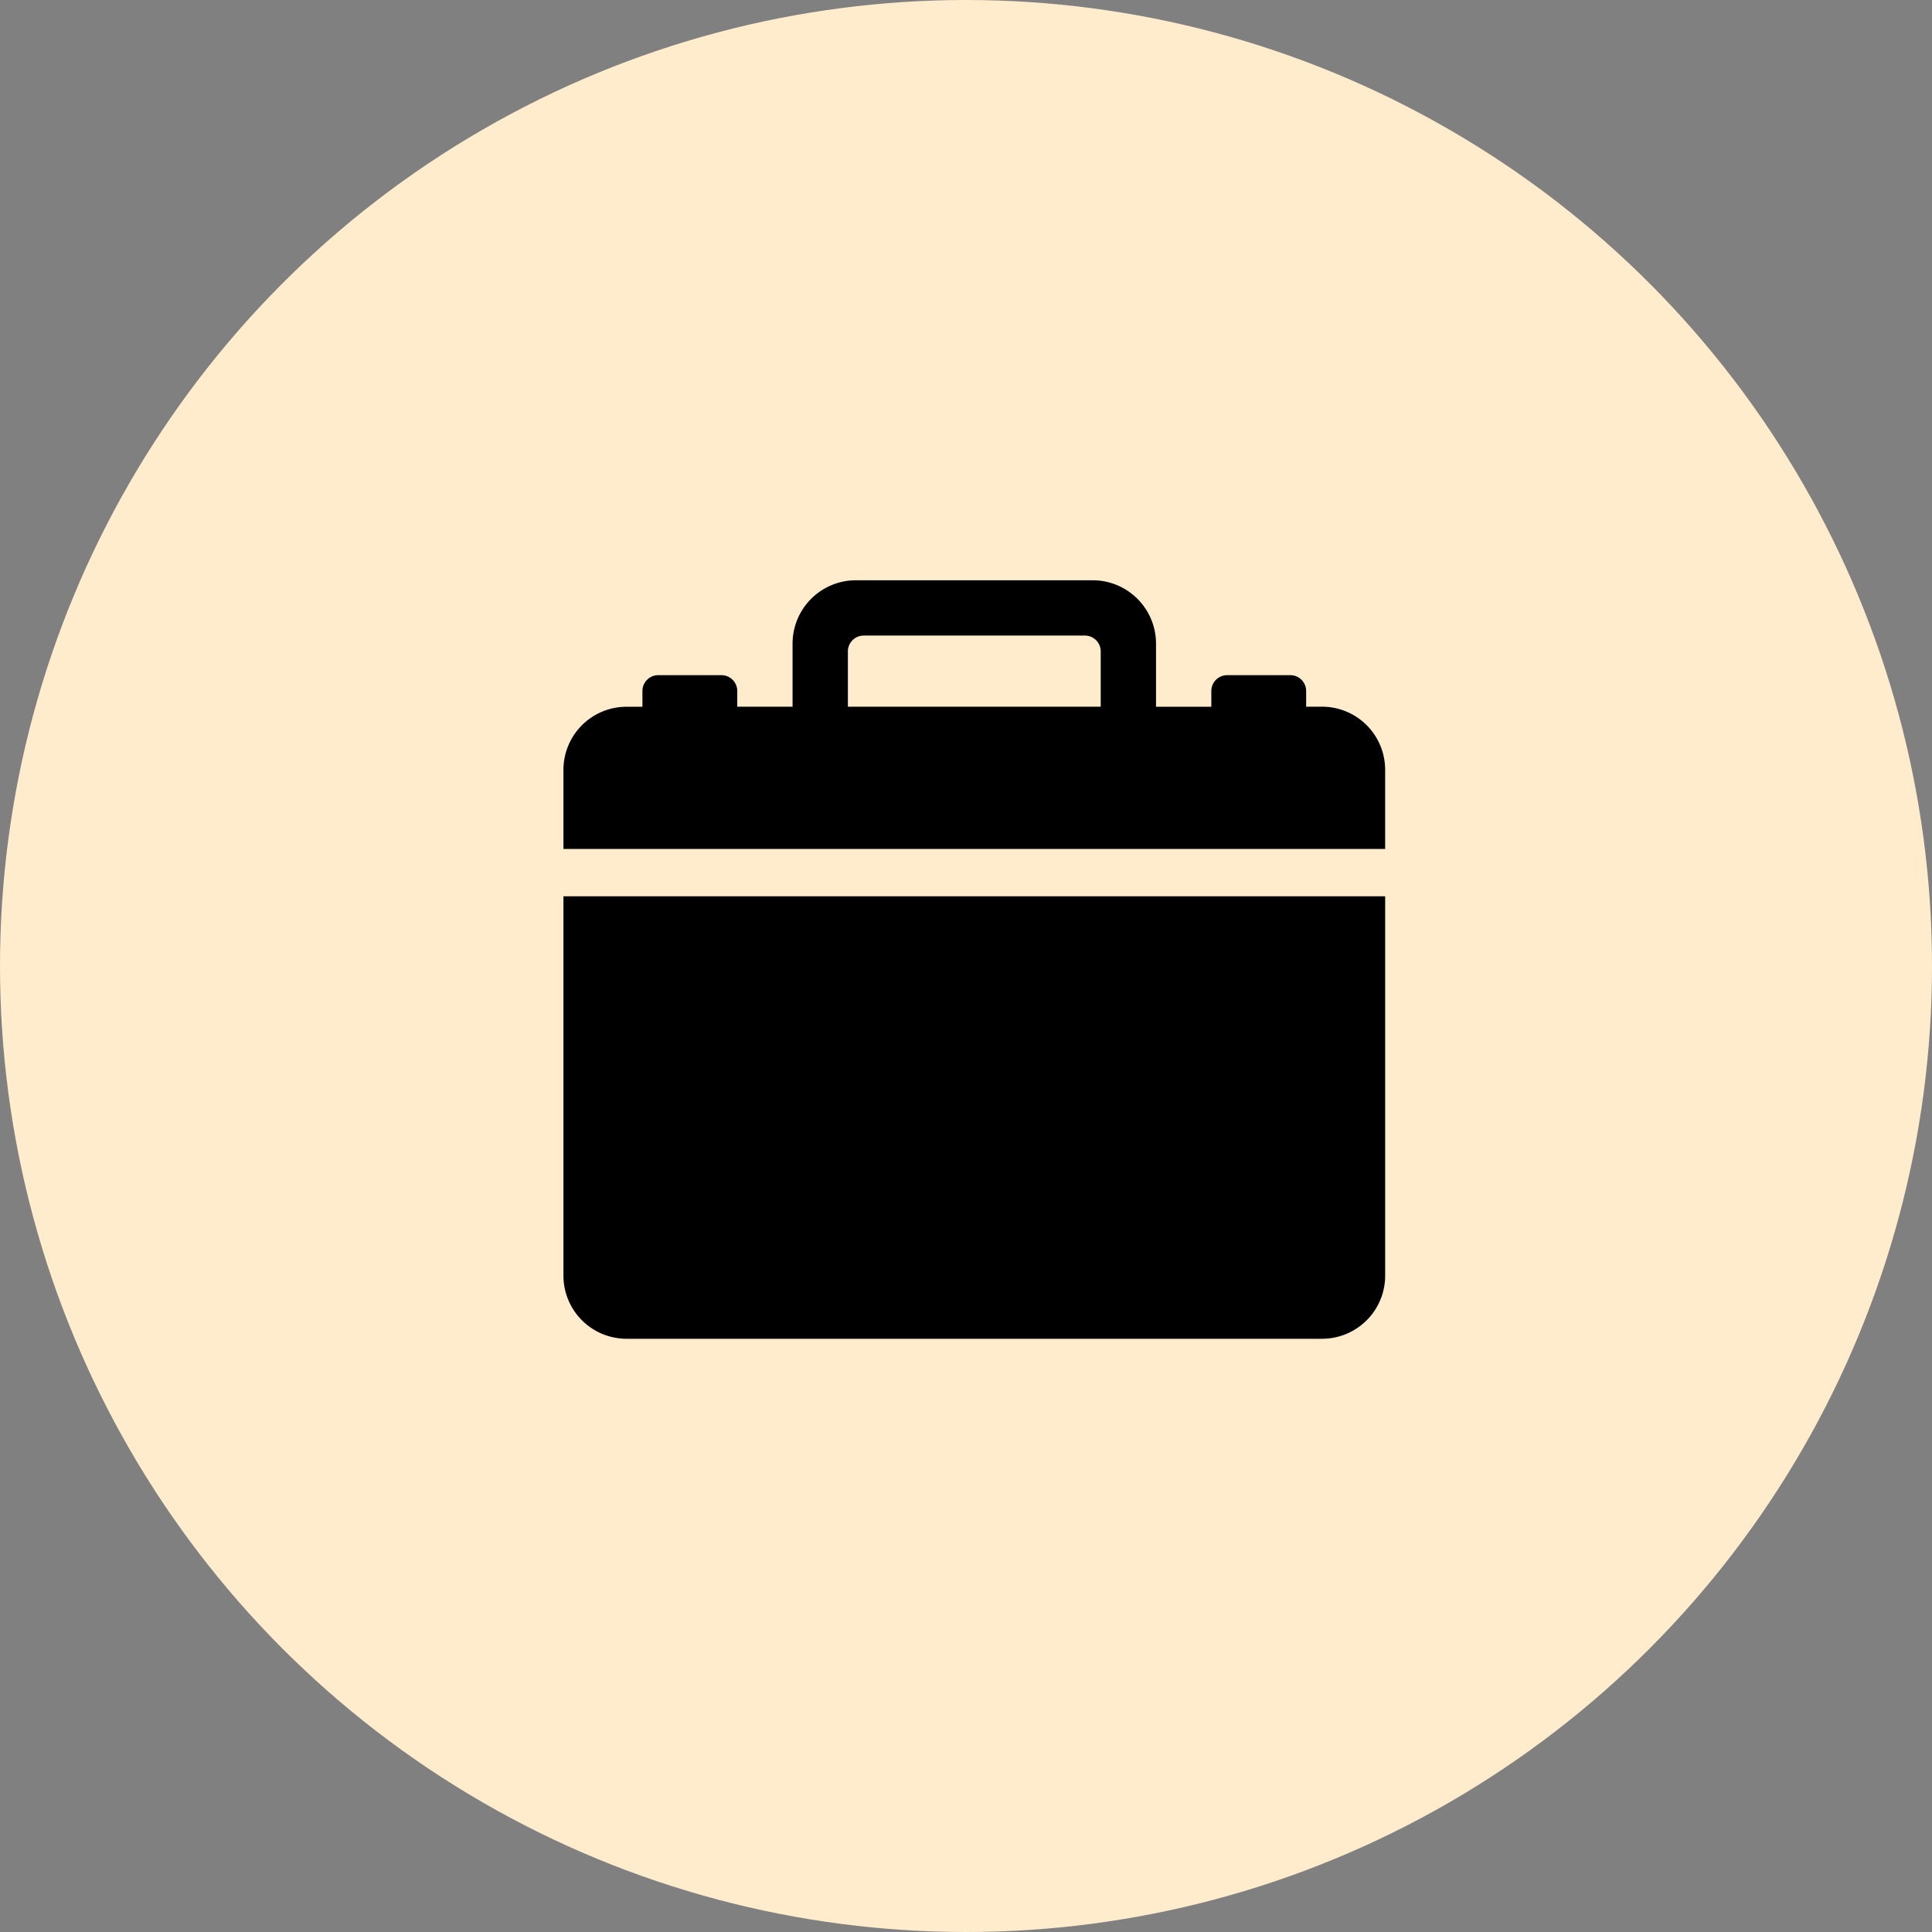
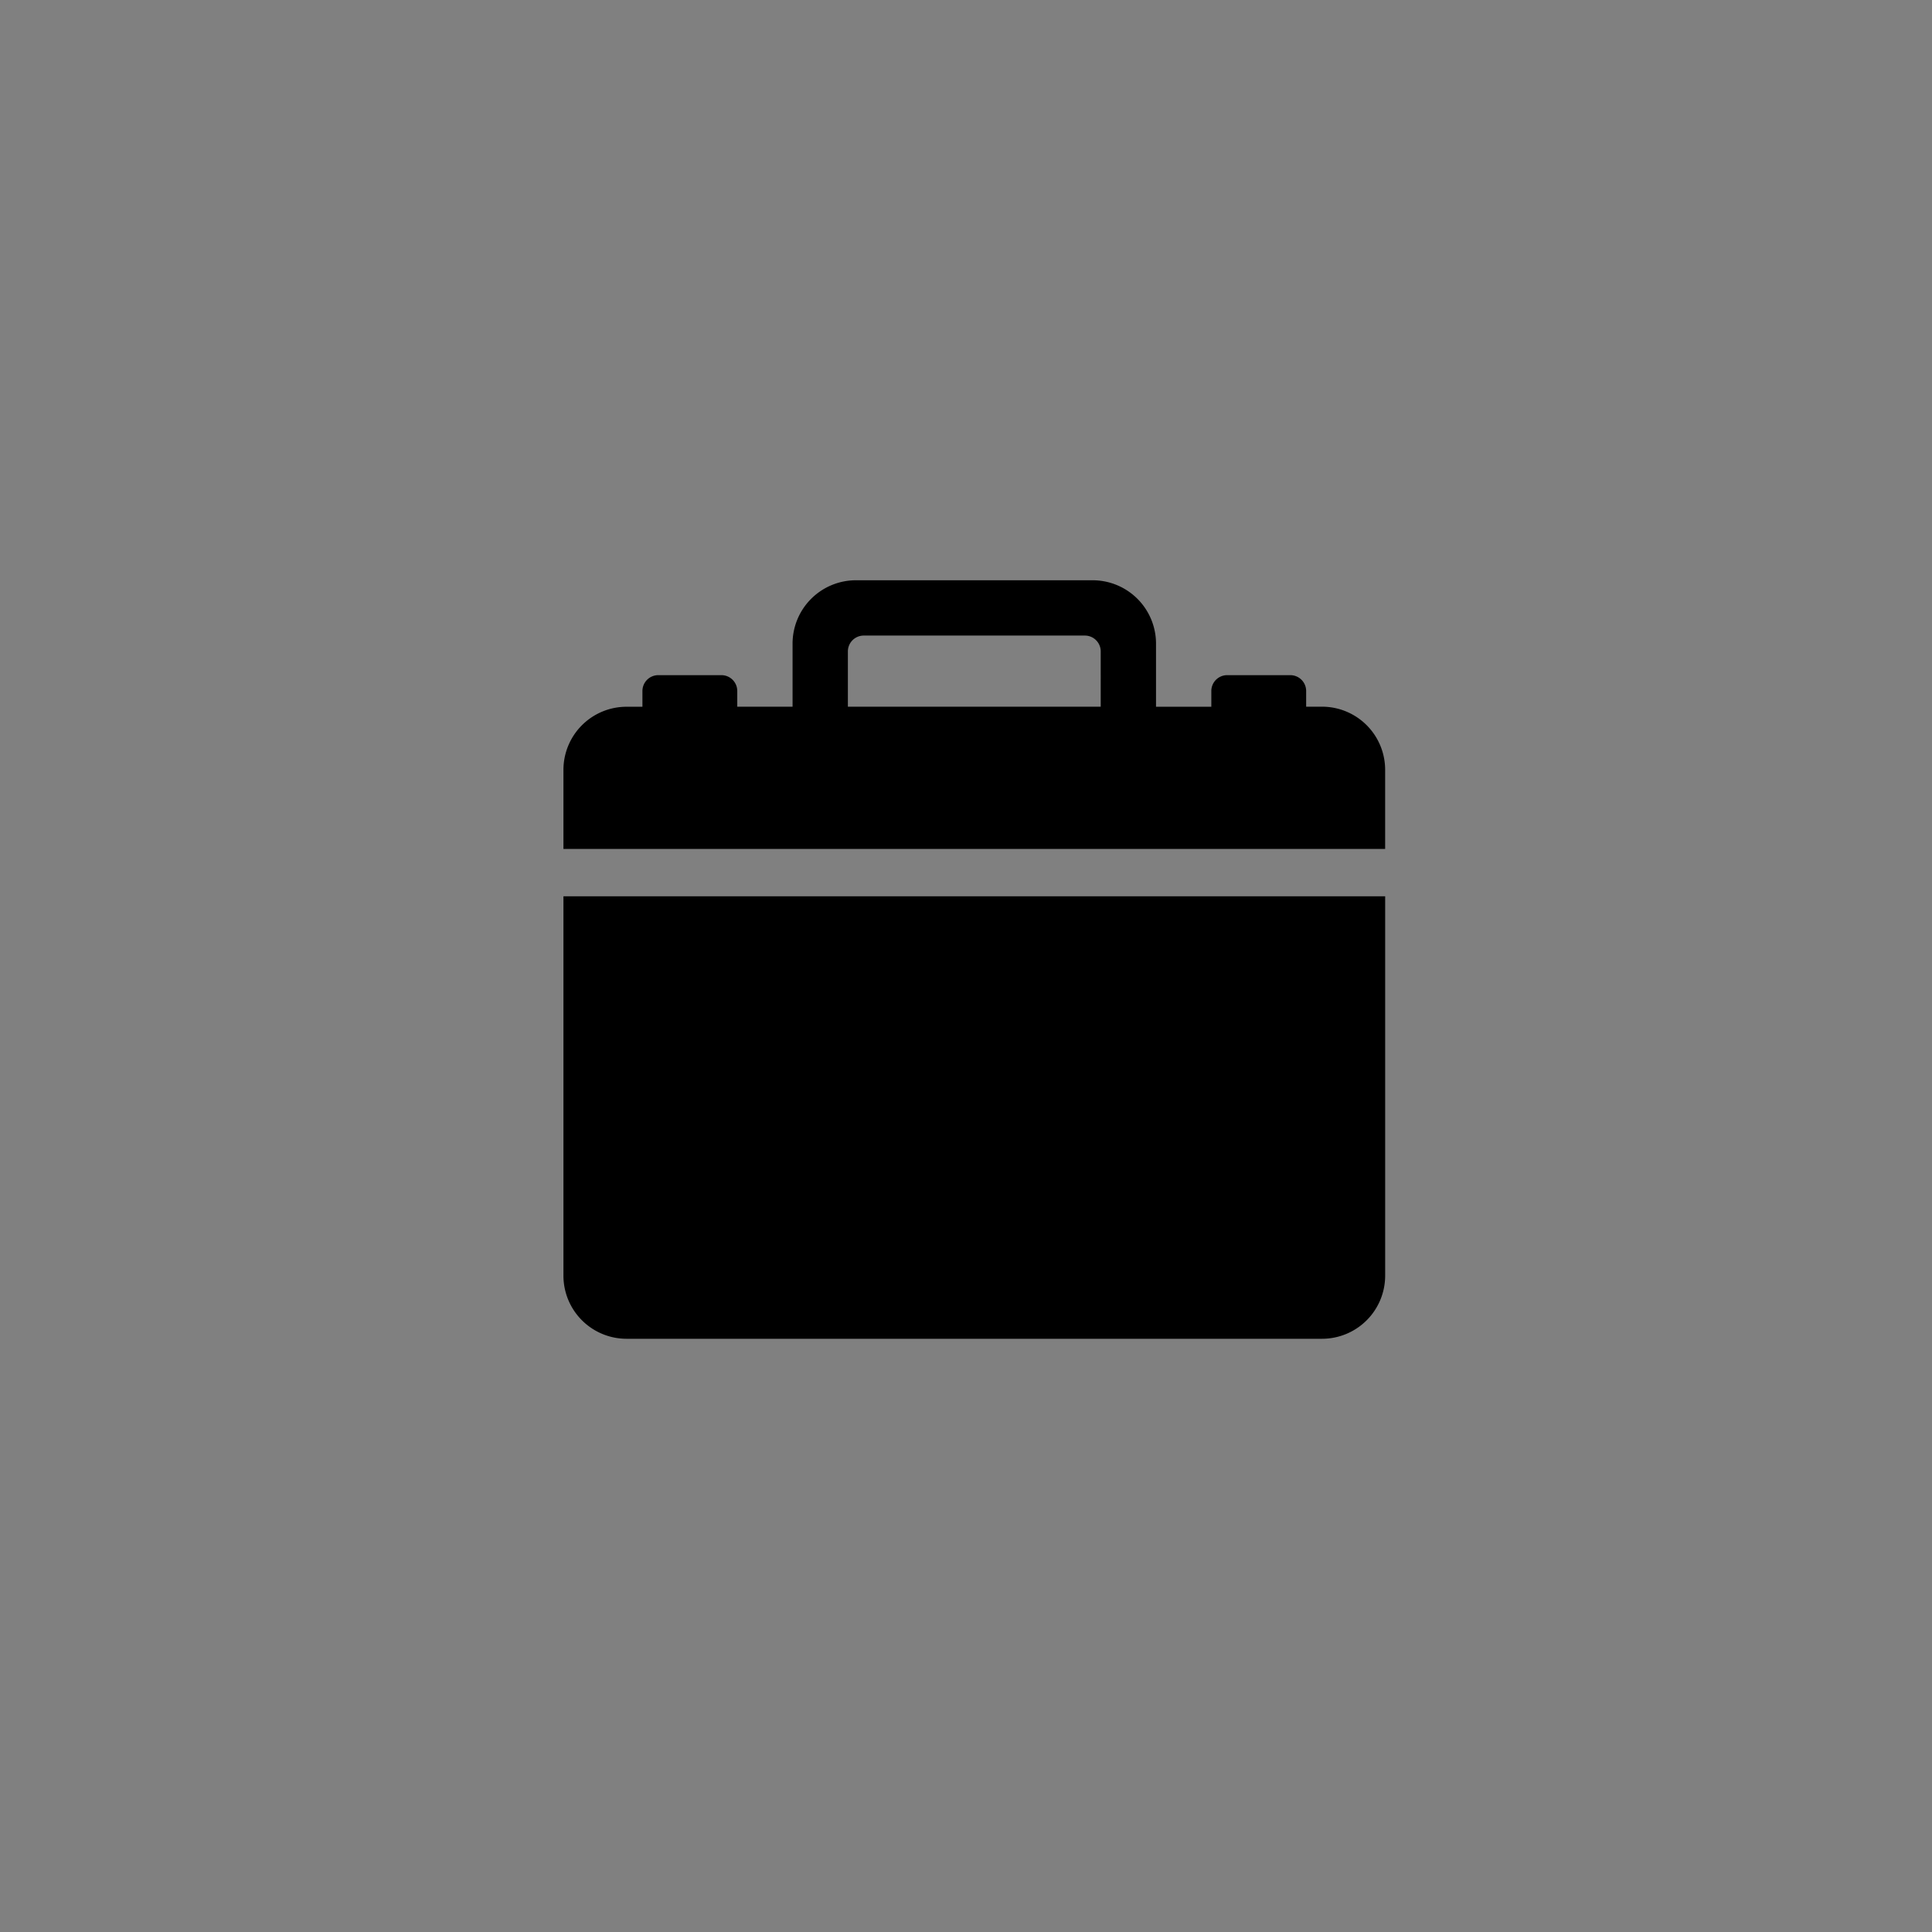
<svg xmlns="http://www.w3.org/2000/svg" width="96" height="96" viewBox="0 0 96 96">
  <rect x="0" y="0" width="96" height="96" fill="#808080" stroke="none" />
  <g id="Group_31125" data-name="Group 31125" transform="translate(-629 -1123)">
    <g id="Group_28266" data-name="Group 28266" transform="translate(-453 108)">
-       <circle id="Ellipse_637" data-name="Ellipse 637" cx="48" cy="48" r="48" transform="translate(1082 1015)" fill="#ffeccc" />
      <g id="Icon_ionic-ios-briefcase" data-name="Icon ionic-ios-briefcase" transform="translate(1106.622 1039.333)">
        <path id="Path_29407" data-name="Path 29407" d="M6.516,37.736H41.065a3.137,3.137,0,0,0,3.141-3.141V15.75H3.375V34.595A3.137,3.137,0,0,0,6.516,37.736Z" transform="translate(0 4.454)" />
        <path id="Path_29408" data-name="Path 29408" d="M41.065,10.782h-.785V10a.788.788,0,0,0-.785-.785H36.353a.788.788,0,0,0-.785.785v.785H32.82V7.641A3.15,3.15,0,0,0,29.679,4.5H17.9A3.15,3.15,0,0,0,14.76,7.641v3.141H12.012V10a.788.788,0,0,0-.785-.785H8.086A.788.788,0,0,0,7.3,10v.785H6.516a3.137,3.137,0,0,0-3.141,3.141v3.926h40.83V13.922A3.137,3.137,0,0,0,41.065,10.782Zm-10.993,0H17.509V8.033a.788.788,0,0,1,.785-.785H29.287a.788.788,0,0,1,.785.785Z" transform="translate(0 0)" />
      </g>
    </g>
  </g>
</svg>